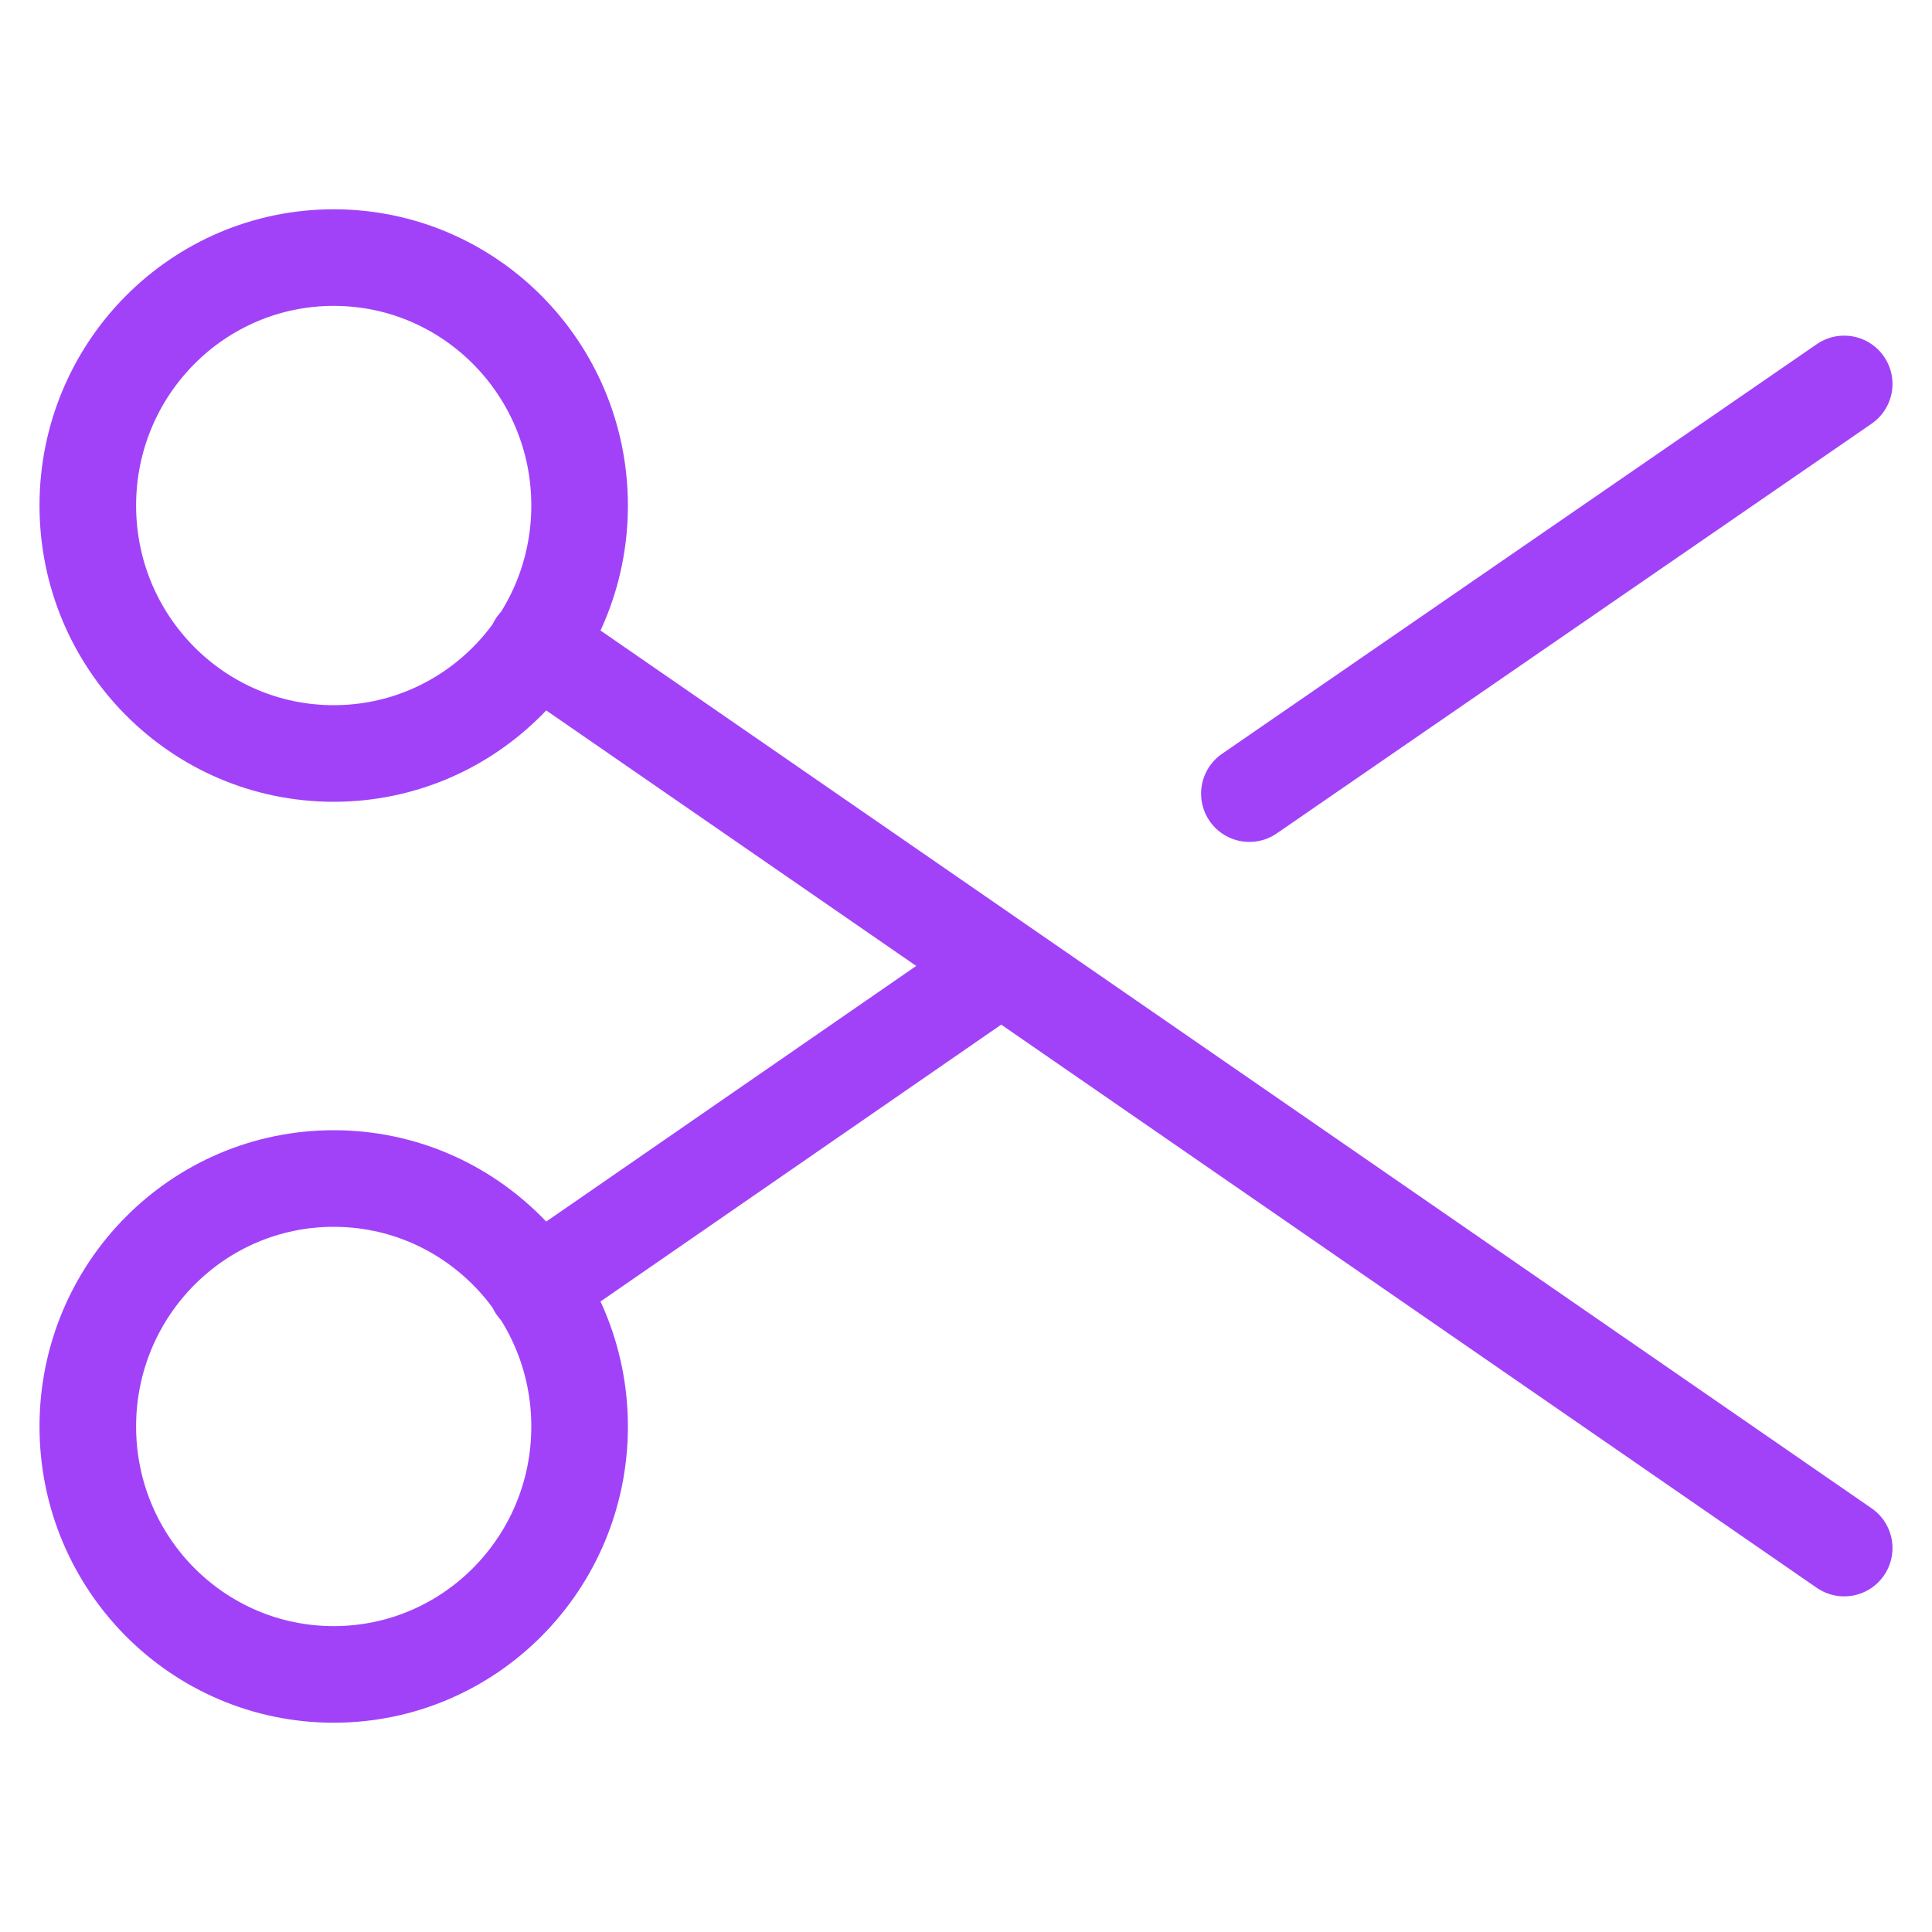
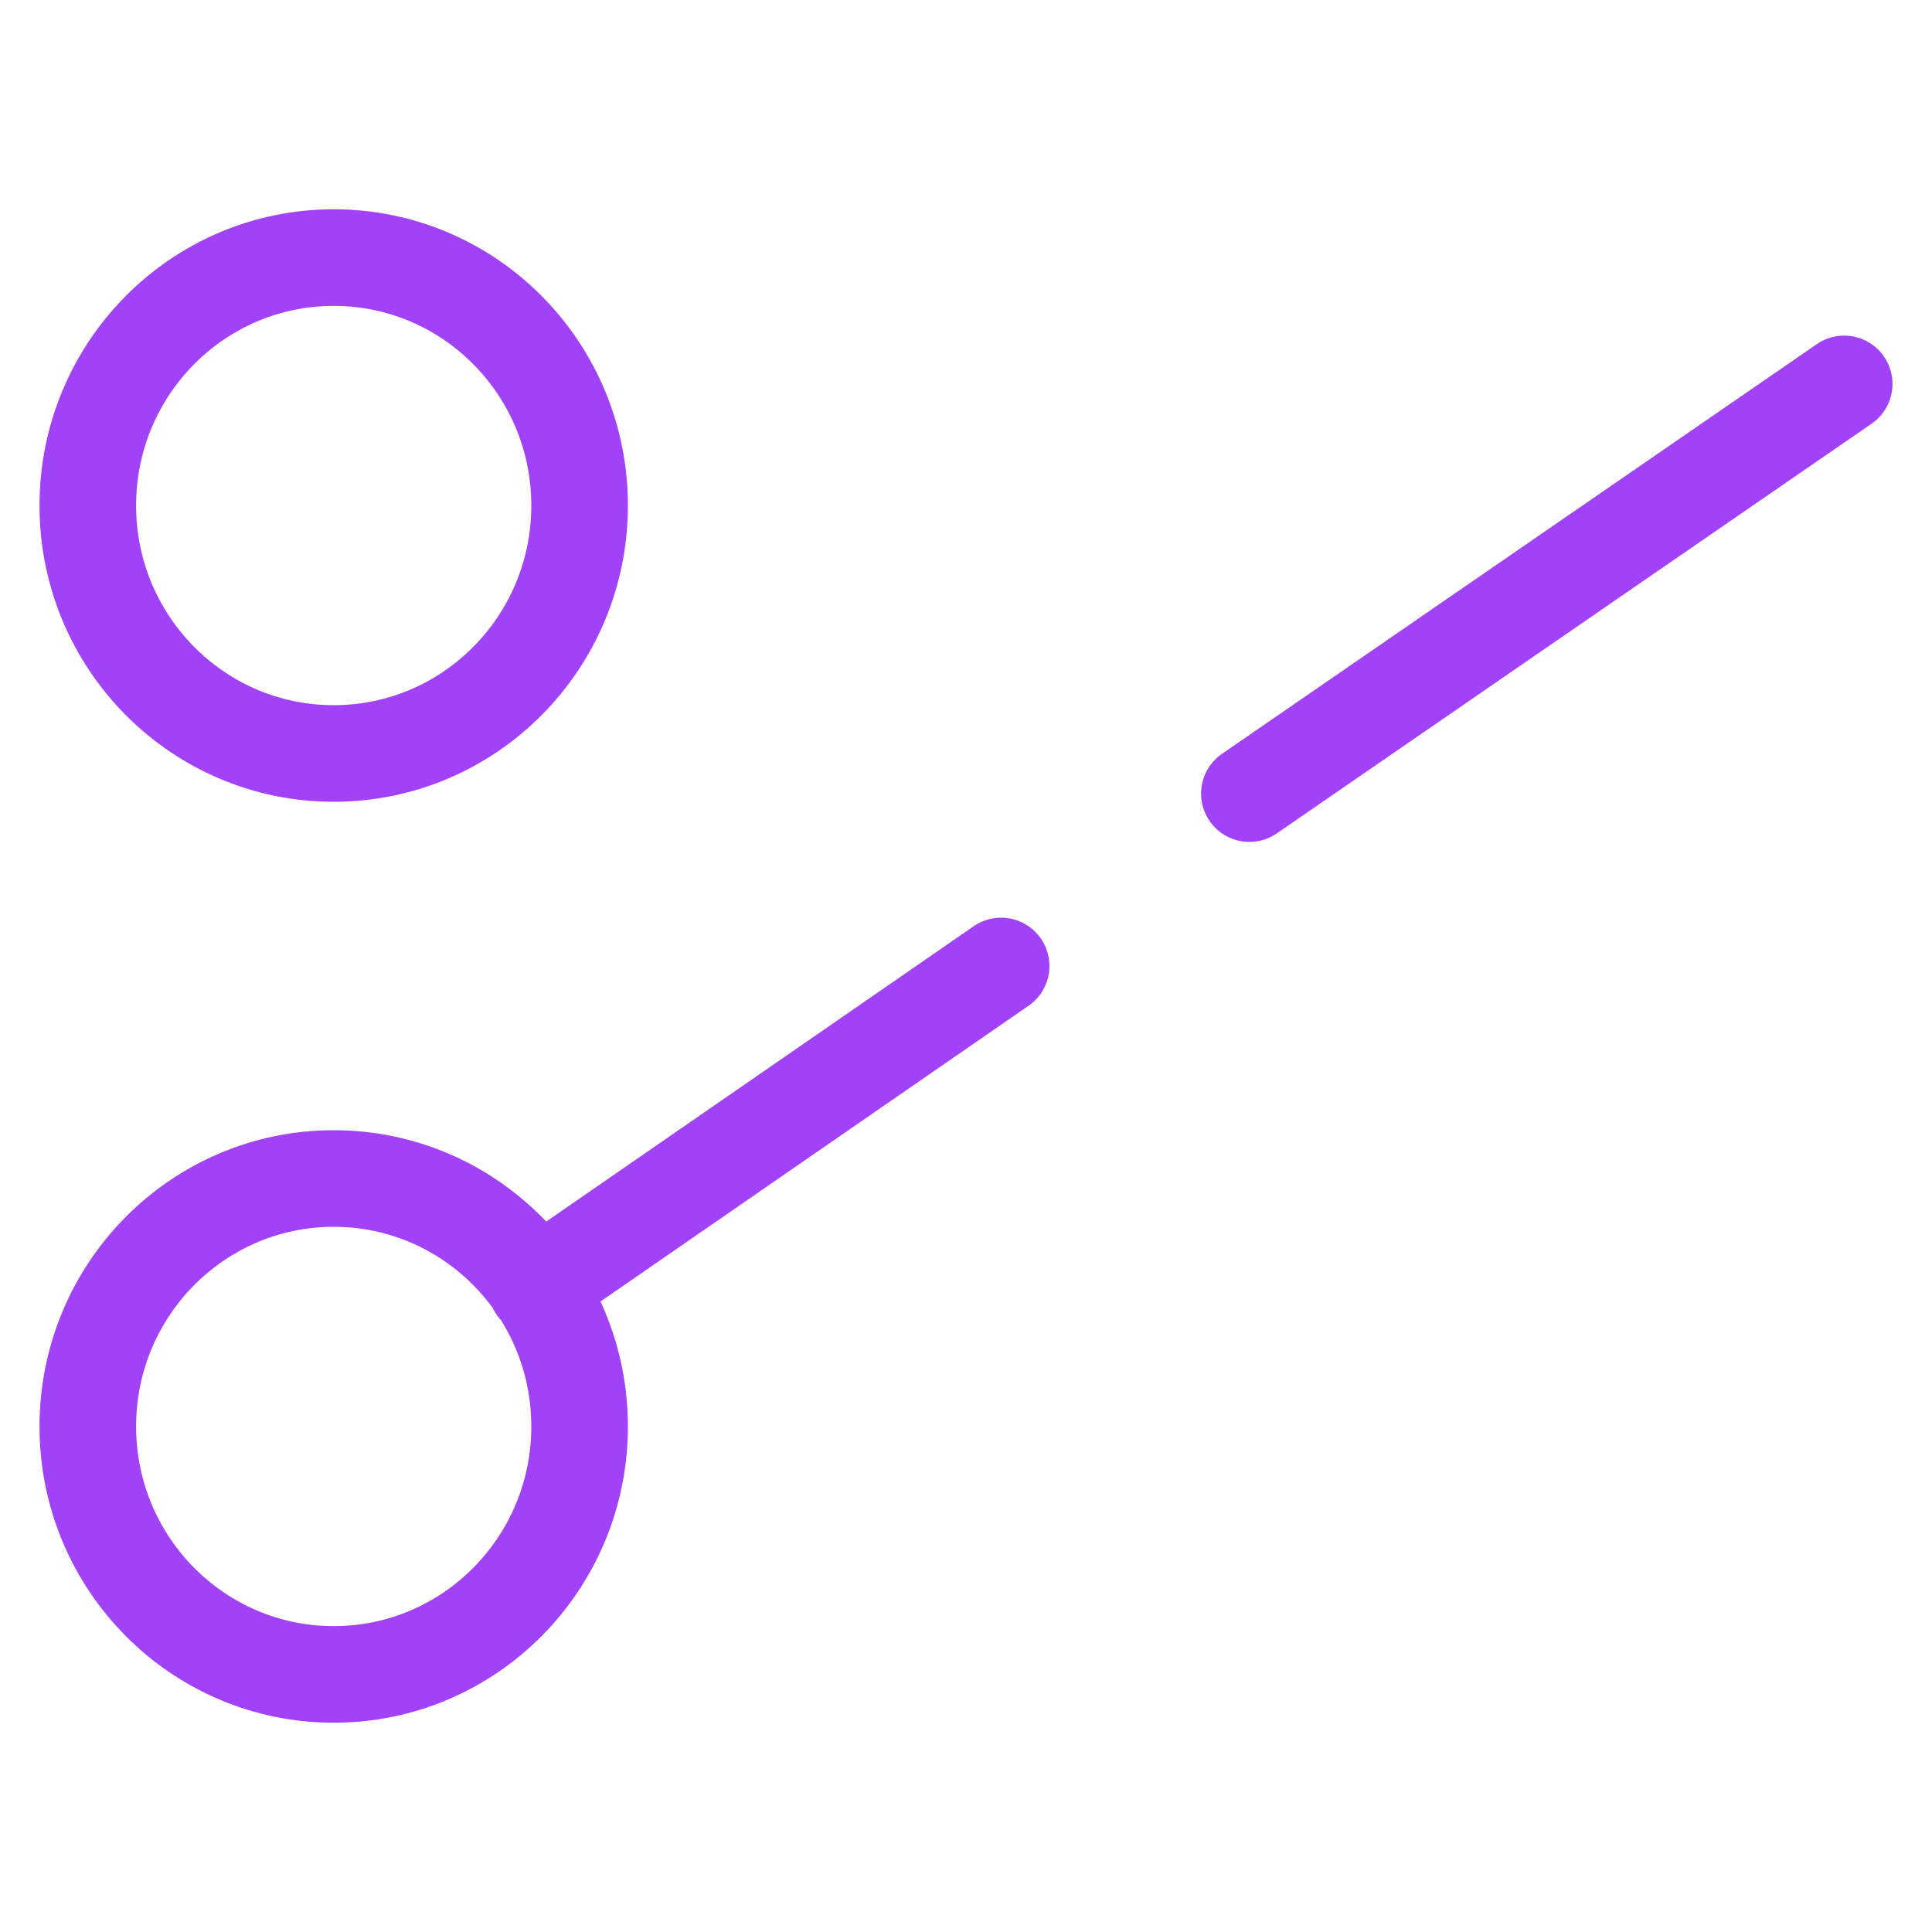
<svg xmlns="http://www.w3.org/2000/svg" width="40" height="40" viewBox="0 0 40 40" fill="none">
-   <path d="M20.727 20L11.103 26.649M38.182 7.949L25.867 16.431M38.182 32.051L11.103 13.351M12 10.467C12 13.302 9.721 15.6 6.909 15.6C4.097 15.6 1.818 13.302 1.818 10.467C1.818 7.631 4.097 5.333 6.909 5.333C9.721 5.333 12 7.631 12 10.467ZM12 29.534C12 32.369 9.721 34.667 6.909 34.667C4.097 34.667 1.818 32.369 1.818 29.534C1.818 26.698 4.097 24.4 6.909 24.4C9.721 24.4 12 26.698 12 29.534Z" stroke="#A142F9" stroke-width="2" stroke-linecap="round" stroke-linejoin="round" />
+   <path d="M20.727 20L11.103 26.649M38.182 7.949L25.867 16.431M38.182 32.051M12 10.467C12 13.302 9.721 15.6 6.909 15.6C4.097 15.6 1.818 13.302 1.818 10.467C1.818 7.631 4.097 5.333 6.909 5.333C9.721 5.333 12 7.631 12 10.467ZM12 29.534C12 32.369 9.721 34.667 6.909 34.667C4.097 34.667 1.818 32.369 1.818 29.534C1.818 26.698 4.097 24.4 6.909 24.4C9.721 24.4 12 26.698 12 29.534Z" stroke="#A142F9" stroke-width="2" stroke-linecap="round" stroke-linejoin="round" />
</svg>